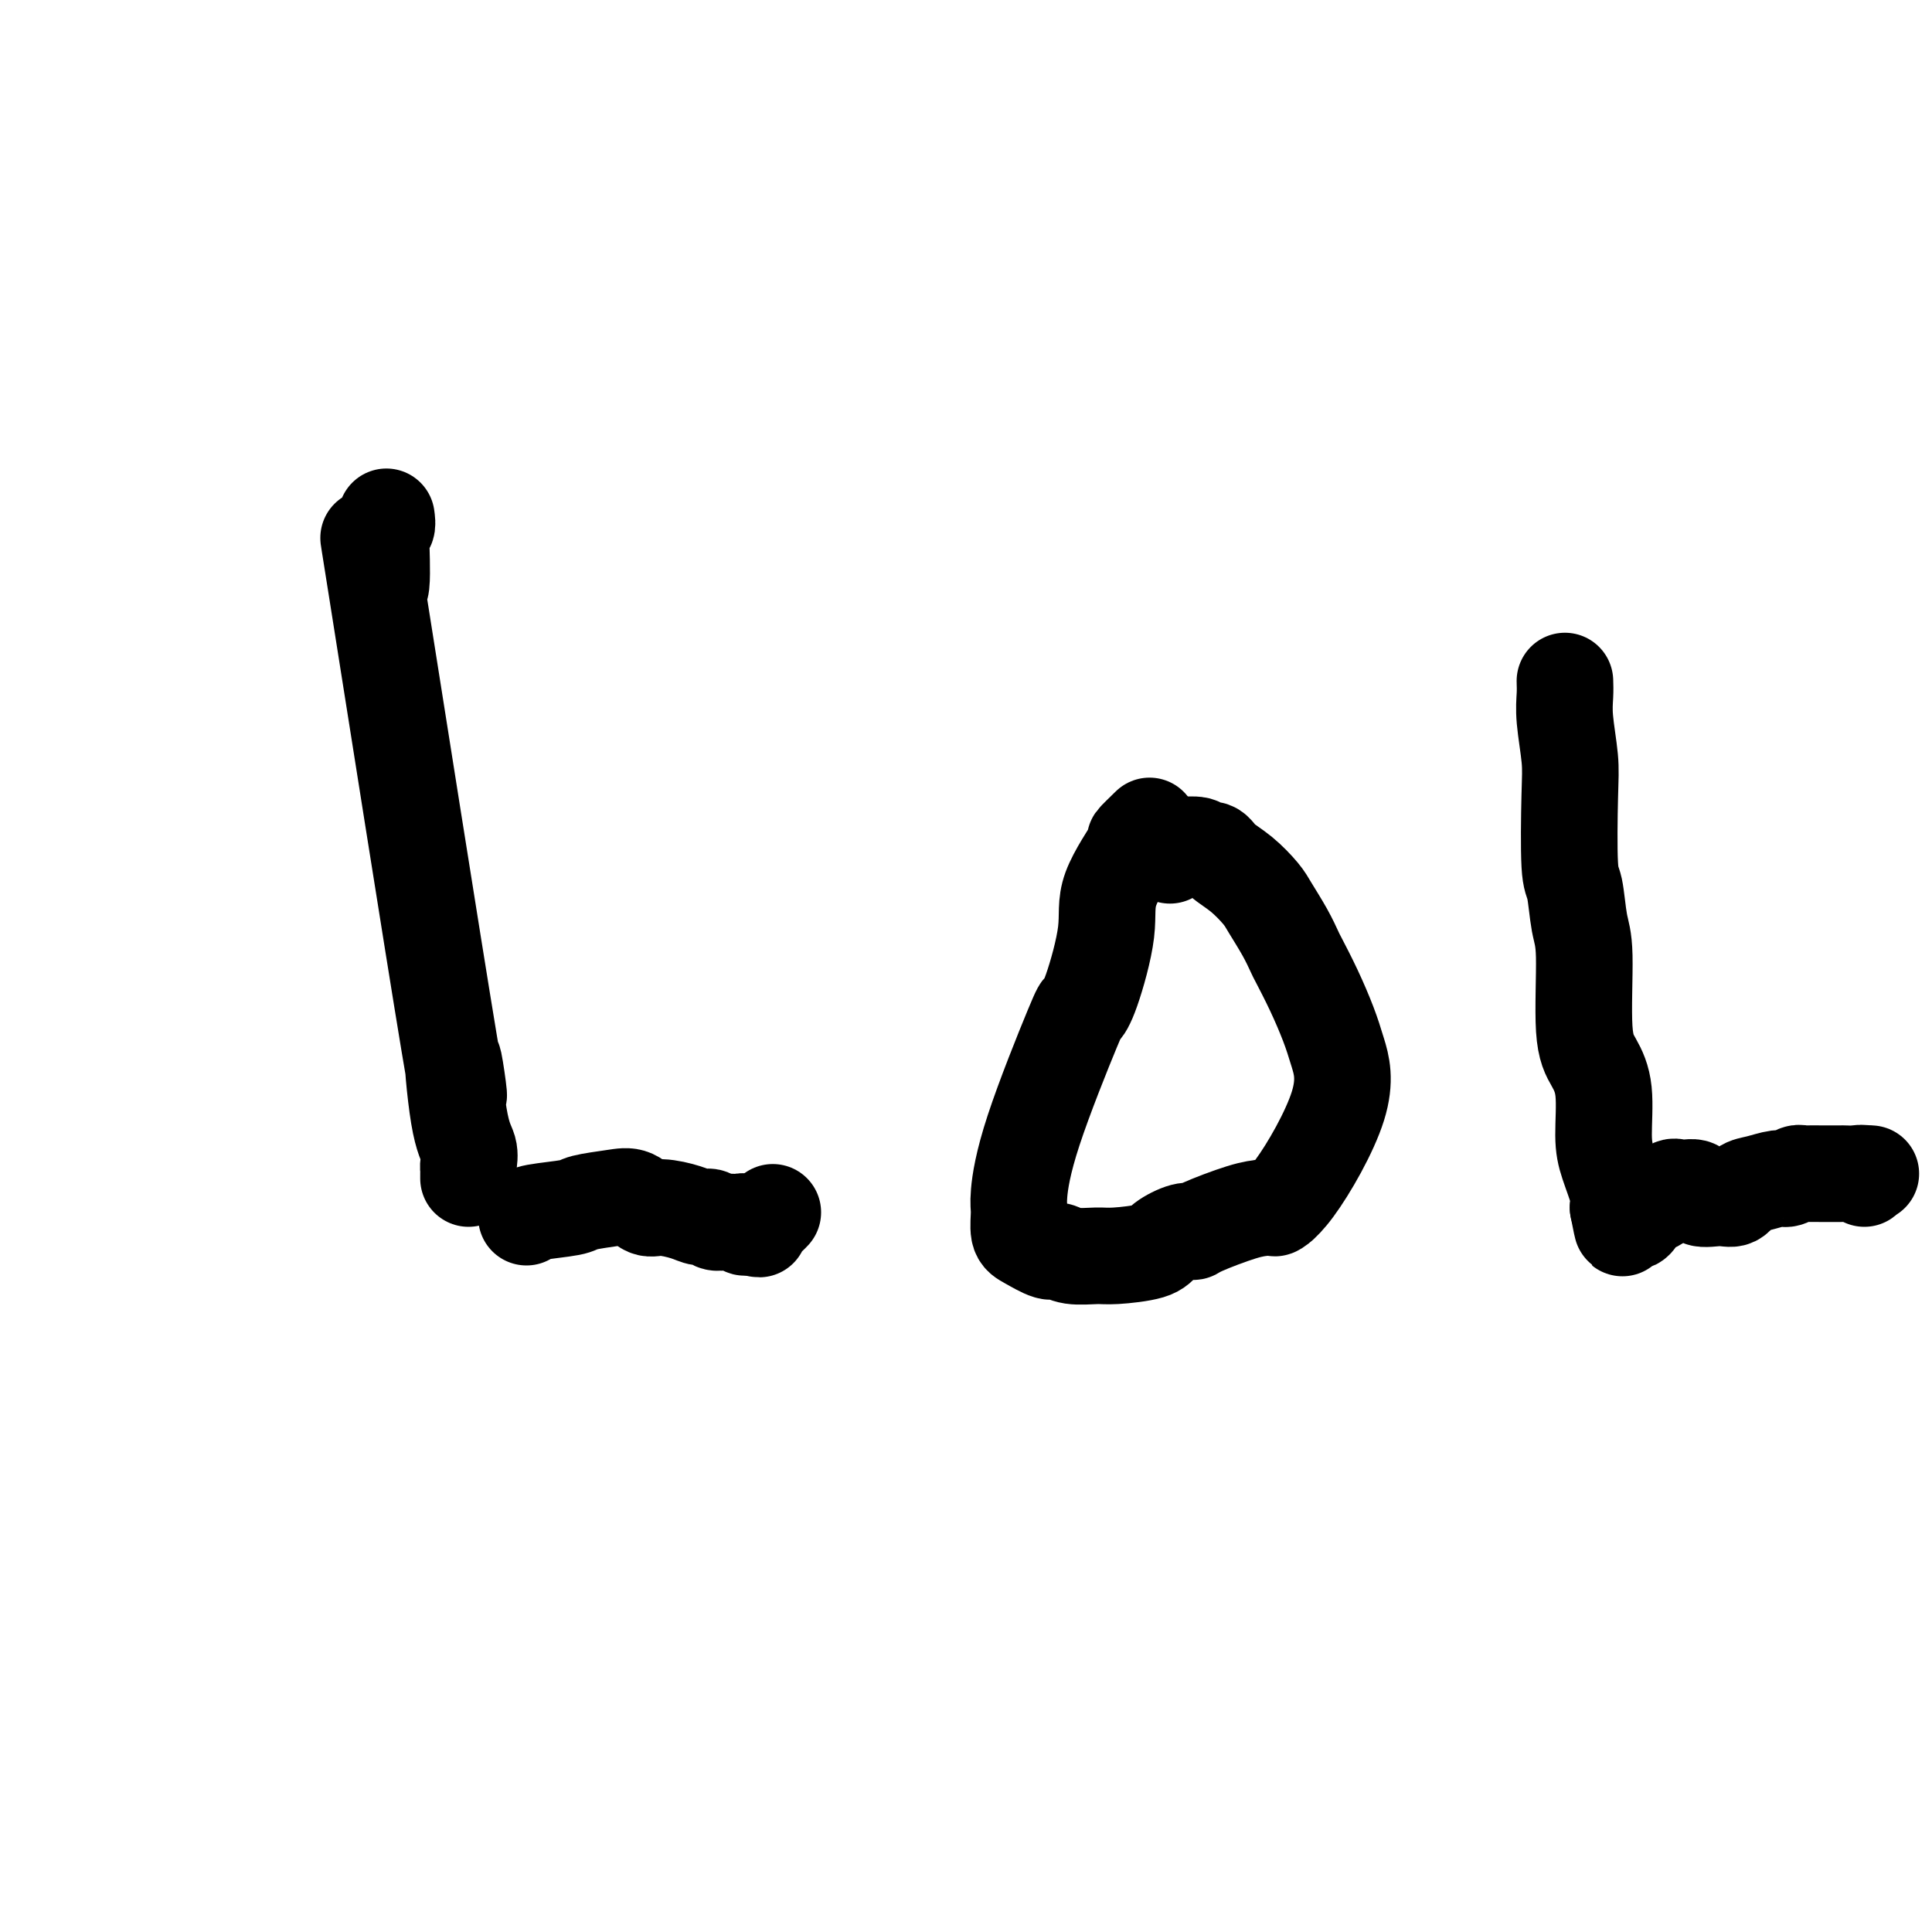
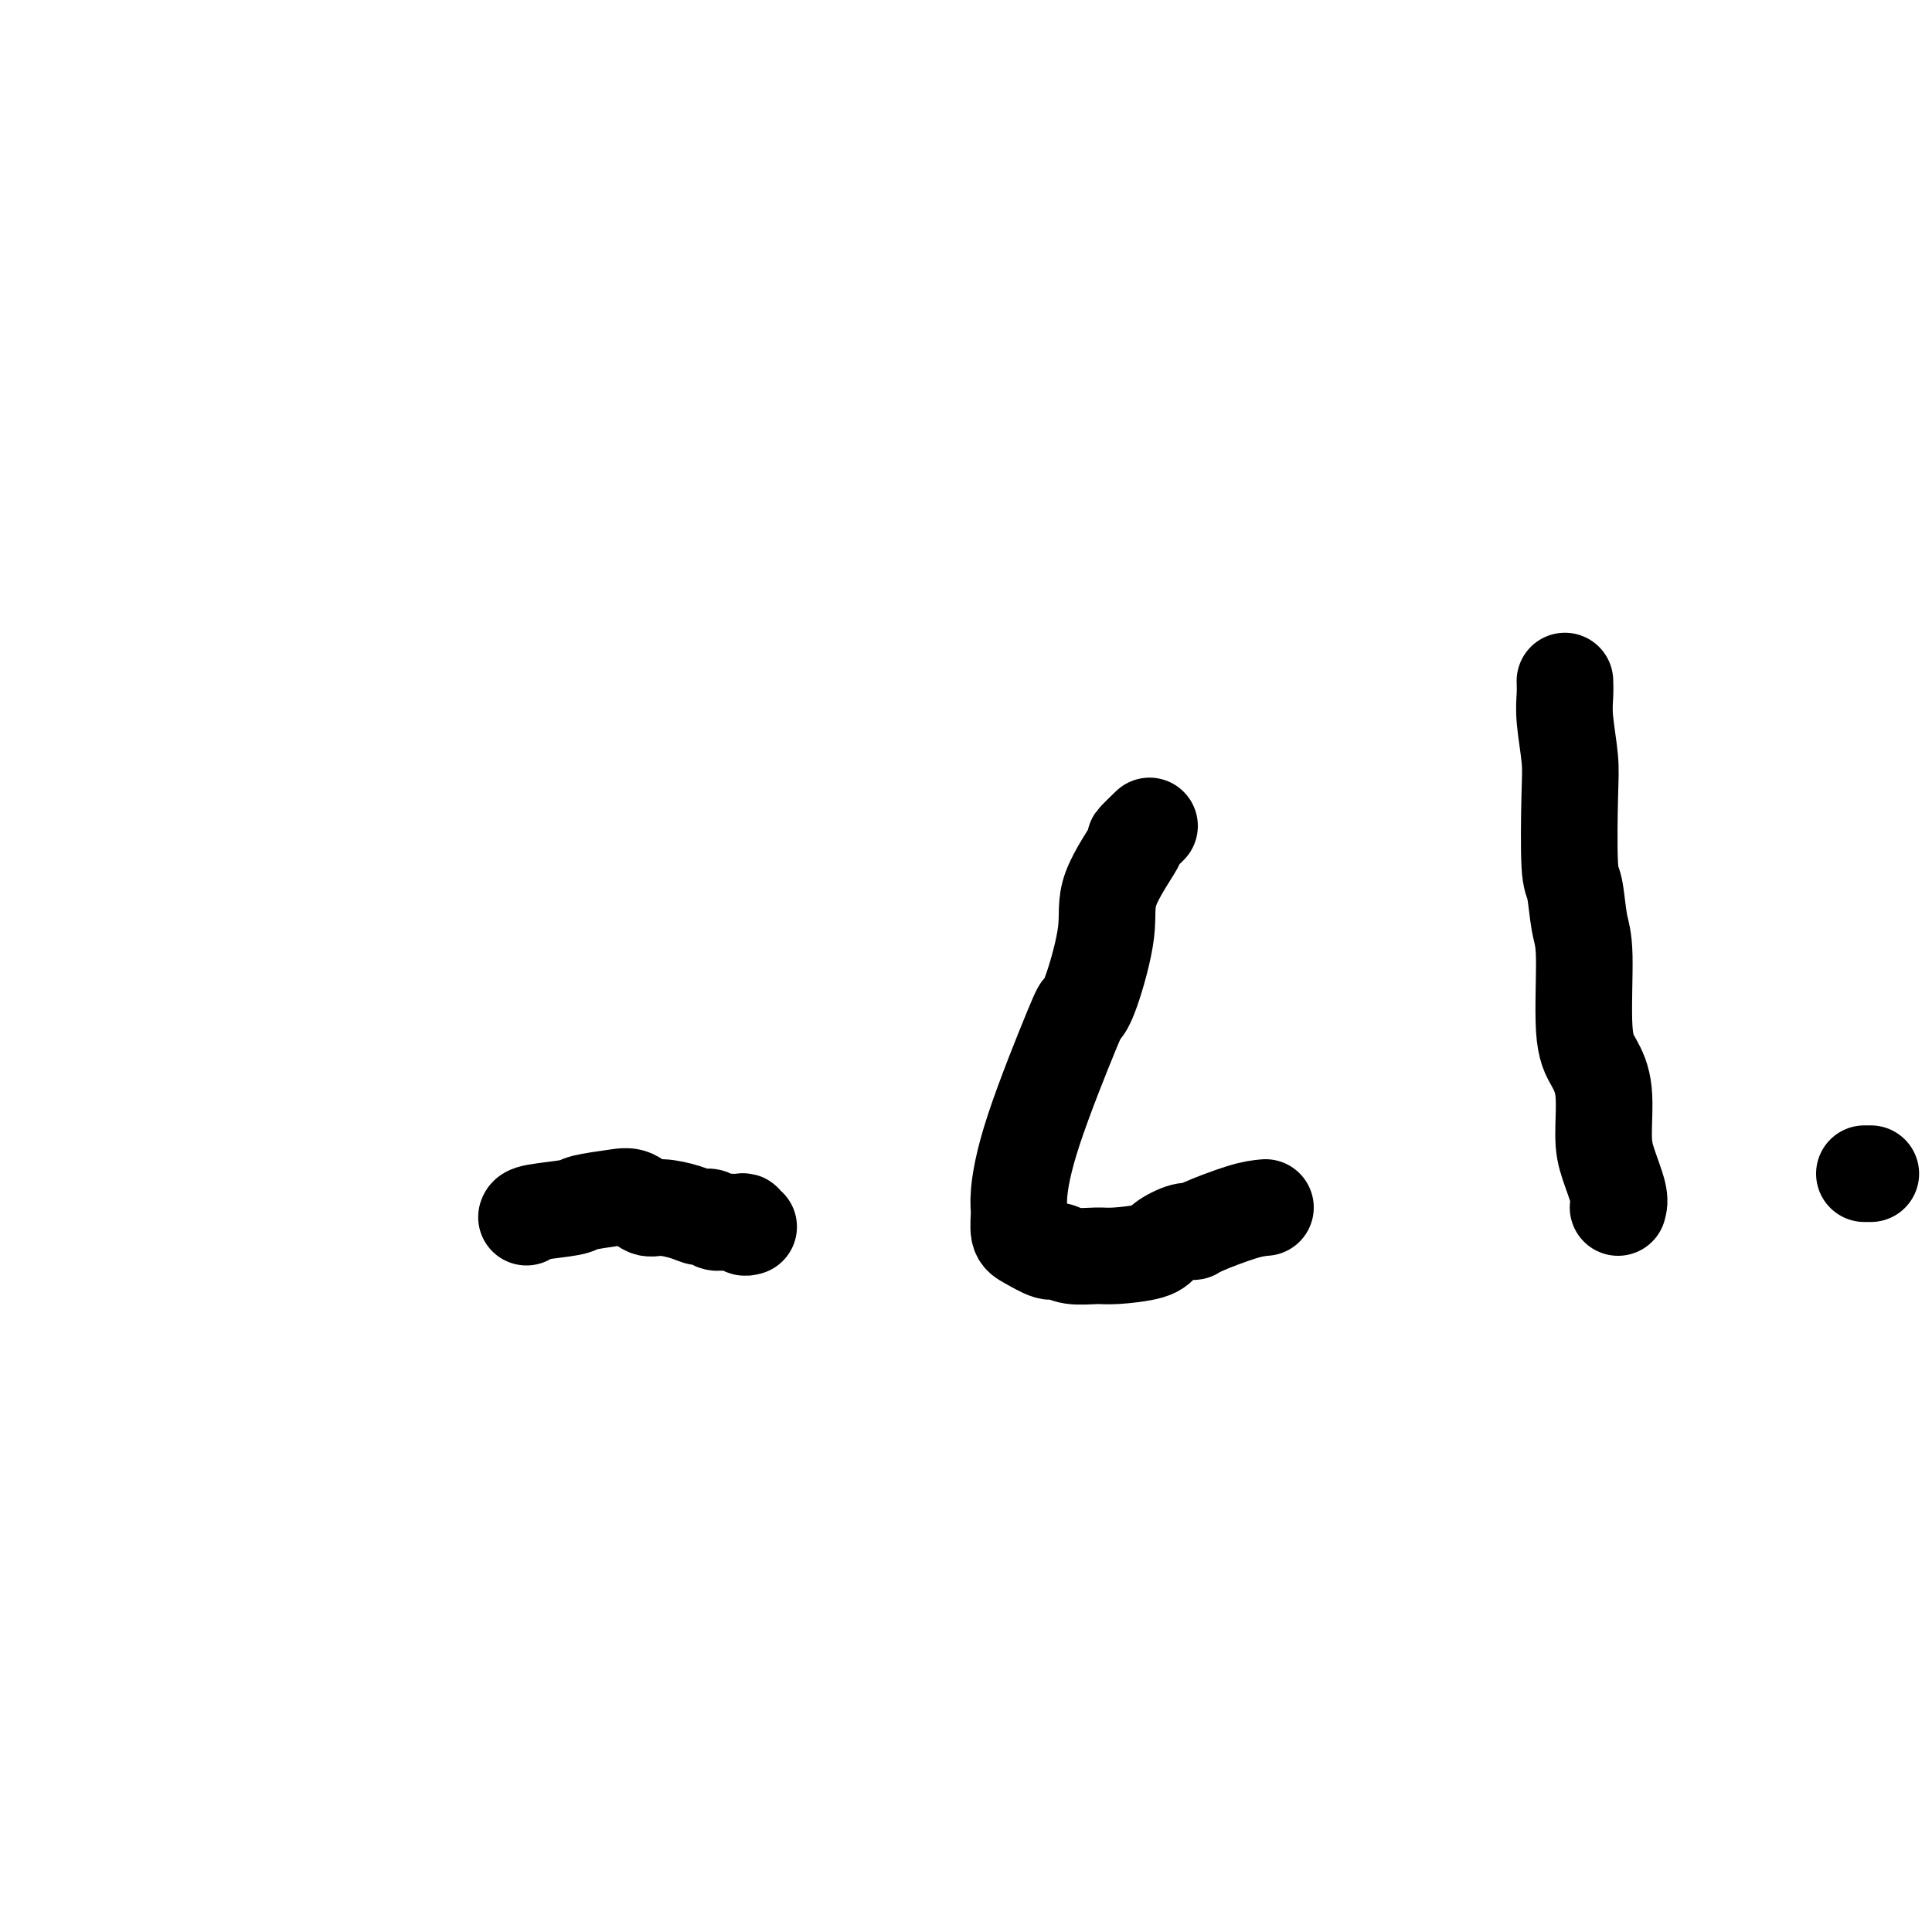
<svg xmlns="http://www.w3.org/2000/svg" viewBox="0 0 400 400" version="1.1">
  <g fill="none" stroke="#000000" stroke-width="20" stroke-linecap="round" stroke-linejoin="round">
-     <path d="M80,107c0.113,0.831 0.226,1.663 0,2c-0.226,0.337 -0.789,0.181 -1,1c-0.211,0.819 -0.068,2.614 0,6c0.068,3.386 0.062,8.363 -1,4c-1.062,-4.363 -3.181,-18.064 0,2c3.181,20.064 11.661,73.894 15,94c3.339,20.106 1.536,6.486 1,4c-0.536,-2.486 0.196,6.160 1,11c0.804,4.840 1.679,5.875 2,7c0.321,1.125 0.086,2.340 0,3c-0.086,0.660 -0.023,0.765 0,1c0.023,0.235 0.006,0.602 0,1c-0.006,0.398 -0.002,0.828 0,1c0.002,0.172 0.001,0.086 0,0" />
    <path d="M109,252c0.102,-0.333 0.204,-0.666 2,-1c1.796,-0.334 5.286,-0.670 7,-1c1.714,-0.330 1.654,-0.653 3,-1c1.346,-0.347 4.100,-0.717 6,-1c1.900,-0.283 2.945,-0.478 4,0c1.055,0.478 2.118,1.630 3,2c0.882,0.370 1.583,-0.041 3,0c1.417,0.041 3.549,0.533 5,1c1.451,0.467 2.221,0.910 3,1c0.779,0.090 1.566,-0.172 2,0c0.434,0.172 0.515,0.778 1,1c0.485,0.222 1.374,0.058 2,0c0.626,-0.058 0.990,-0.012 1,0c0.010,0.012 -0.334,-0.011 0,0c0.334,0.011 1.347,0.054 2,0c0.653,-0.054 0.945,-0.207 1,0c0.055,0.207 -0.127,0.773 0,1c0.127,0.227 0.564,0.113 1,0" />
-     <path d="M155,254c3.892,0.915 1.621,0.203 1,0c-0.621,-0.203 0.408,0.103 1,0c0.592,-0.103 0.746,-0.615 1,-1c0.254,-0.385 0.607,-0.642 1,-1c0.393,-0.358 0.827,-0.817 1,-1c0.173,-0.183 0.087,-0.092 0,0" />
    <path d="M238,171c-1.417,1.378 -2.834,2.757 -3,3c-0.166,0.243 0.918,-0.648 0,1c-0.918,1.648 -3.840,5.836 -5,9c-1.160,3.164 -0.559,5.303 -1,9c-0.441,3.697 -1.926,8.951 -3,12c-1.074,3.049 -1.738,3.893 -2,4c-0.262,0.107 -0.124,-0.522 -2,4c-1.876,4.522 -5.767,14.194 -8,21c-2.233,6.806 -2.809,10.746 -3,13c-0.191,2.254 0.003,2.824 0,4c-0.003,1.176 -0.204,2.960 0,4c0.204,1.040 0.814,1.336 2,2c1.186,0.664 2.950,1.695 4,2c1.050,0.305 1.388,-0.117 2,0c0.612,0.117 1.499,0.772 3,1c1.501,0.228 3.617,0.029 5,0c1.383,-0.029 2.035,0.112 4,0c1.965,-0.112 5.245,-0.476 7,-1c1.755,-0.524 1.985,-1.209 3,-2c1.015,-0.791 2.816,-1.690 4,-2c1.184,-0.310 1.750,-0.032 2,0c0.250,0.032 0.183,-0.184 2,-1c1.817,-0.816 5.519,-2.233 8,-3c2.481,-0.767 3.740,-0.883 5,-1" />
-     <path d="M262,250c5.151,-1.538 2.527,-0.383 2,0c-0.527,0.383 1.041,-0.005 4,-4c2.959,-3.995 7.308,-11.596 9,-17c1.692,-5.404 0.728,-8.612 0,-11c-0.728,-2.388 -1.219,-3.957 -2,-6c-0.781,-2.043 -1.851,-4.560 -3,-7c-1.149,-2.440 -2.375,-4.801 -3,-6c-0.625,-1.199 -0.648,-1.234 -1,-2c-0.352,-0.766 -1.032,-2.263 -2,-4c-0.968,-1.737 -2.223,-3.713 -3,-5c-0.777,-1.287 -1.077,-1.885 -2,-3c-0.923,-1.115 -2.468,-2.747 -4,-4c-1.532,-1.253 -3.051,-2.125 -4,-3c-0.949,-0.875 -1.328,-1.751 -2,-2c-0.672,-0.249 -1.638,0.130 -2,0c-0.362,-0.130 -0.121,-0.768 -1,-1c-0.879,-0.232 -2.879,-0.060 -4,0c-1.121,0.060 -1.365,0.006 -2,0c-0.635,-0.006 -1.662,0.037 -2,0c-0.338,-0.037 0.012,-0.154 0,0c-0.012,0.154 -0.388,0.580 0,1c0.388,0.420 1.539,0.834 2,1c0.461,0.166 0.230,0.083 0,0" />
    <path d="M324,141c0.030,0.908 0.060,1.816 0,3c-0.060,1.184 -0.209,2.644 0,5c0.209,2.356 0.777,5.607 1,8c0.223,2.393 0.102,3.929 0,8c-0.102,4.071 -0.187,10.679 0,14c0.187,3.321 0.644,3.356 1,5c0.356,1.644 0.611,4.896 1,7c0.389,2.104 0.913,3.058 1,7c0.087,3.942 -0.262,10.870 0,15c0.262,4.130 1.135,5.463 2,7c0.865,1.537 1.721,3.279 2,6c0.279,2.721 -0.018,6.420 0,9c0.018,2.580 0.351,4.041 1,6c0.649,1.959 1.614,4.417 2,6c0.386,1.583 0.193,2.292 0,3" />
-     <path d="M335,250c1.245,6.403 0.859,3.910 1,3c0.141,-0.910 0.810,-0.237 1,0c0.190,0.237 -0.098,0.038 0,0c0.098,-0.038 0.583,0.083 1,0c0.417,-0.083 0.768,-0.372 1,-1c0.232,-0.628 0.347,-1.596 1,-2c0.653,-0.404 1.846,-0.244 3,-1c1.154,-0.756 2.269,-2.427 3,-3c0.731,-0.573 1.078,-0.046 2,0c0.922,0.046 2.421,-0.387 3,0c0.579,0.387 0.240,1.593 1,2c0.760,0.407 2.620,0.014 4,0c1.380,-0.014 2.281,0.351 3,0c0.719,-0.351 1.257,-1.418 2,-2c0.743,-0.582 1.691,-0.678 3,-1c1.309,-0.322 2.978,-0.871 4,-1c1.022,-0.129 1.396,0.162 2,0c0.604,-0.162 1.436,-0.775 2,-1c0.564,-0.225 0.859,-0.060 1,0c0.141,0.060 0.127,0.016 1,0c0.873,-0.016 2.632,-0.004 3,0c0.368,0.004 -0.654,-0.000 0,0c0.654,0.000 2.984,0.004 4,0c1.016,-0.004 0.717,-0.018 1,0c0.283,0.018 1.148,0.067 2,0c0.852,-0.067 1.691,-0.249 2,0c0.309,0.249 0.088,0.928 0,1c-0.088,0.072 -0.044,-0.464 0,-1" />
    <path d="M386,243c2.333,0.000 1.167,0.000 0,0" />
  </g>
</svg>